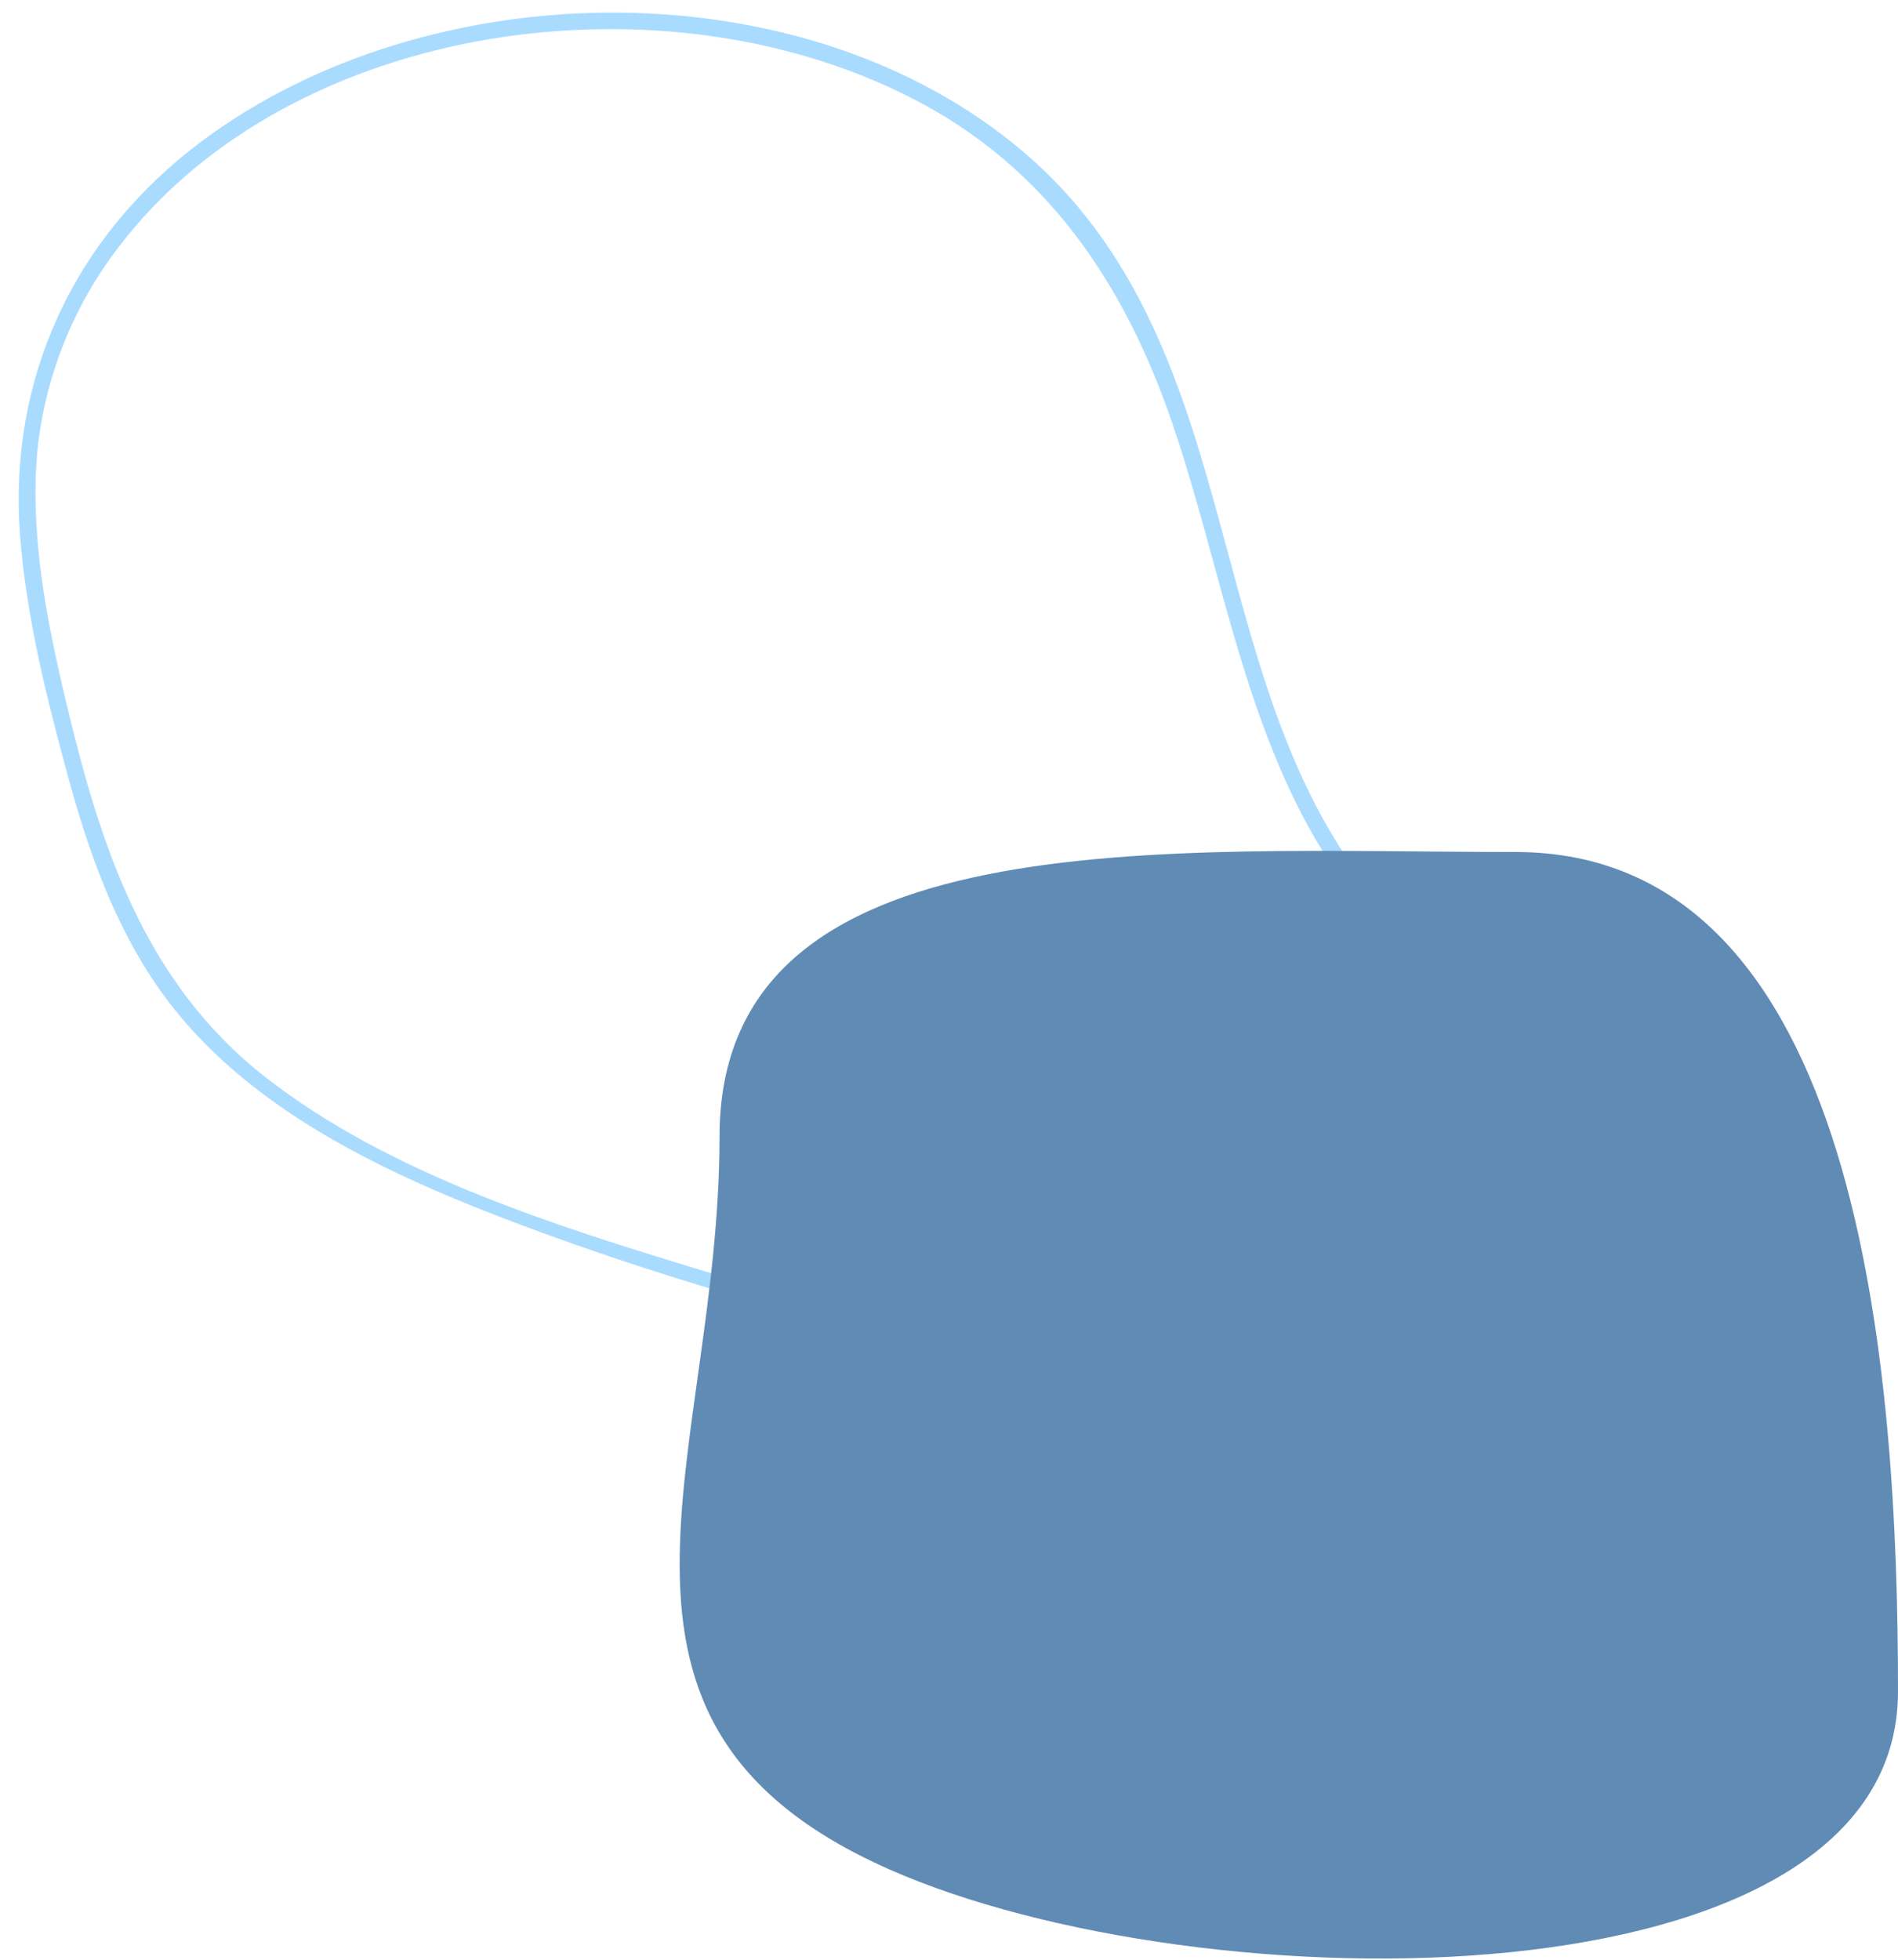
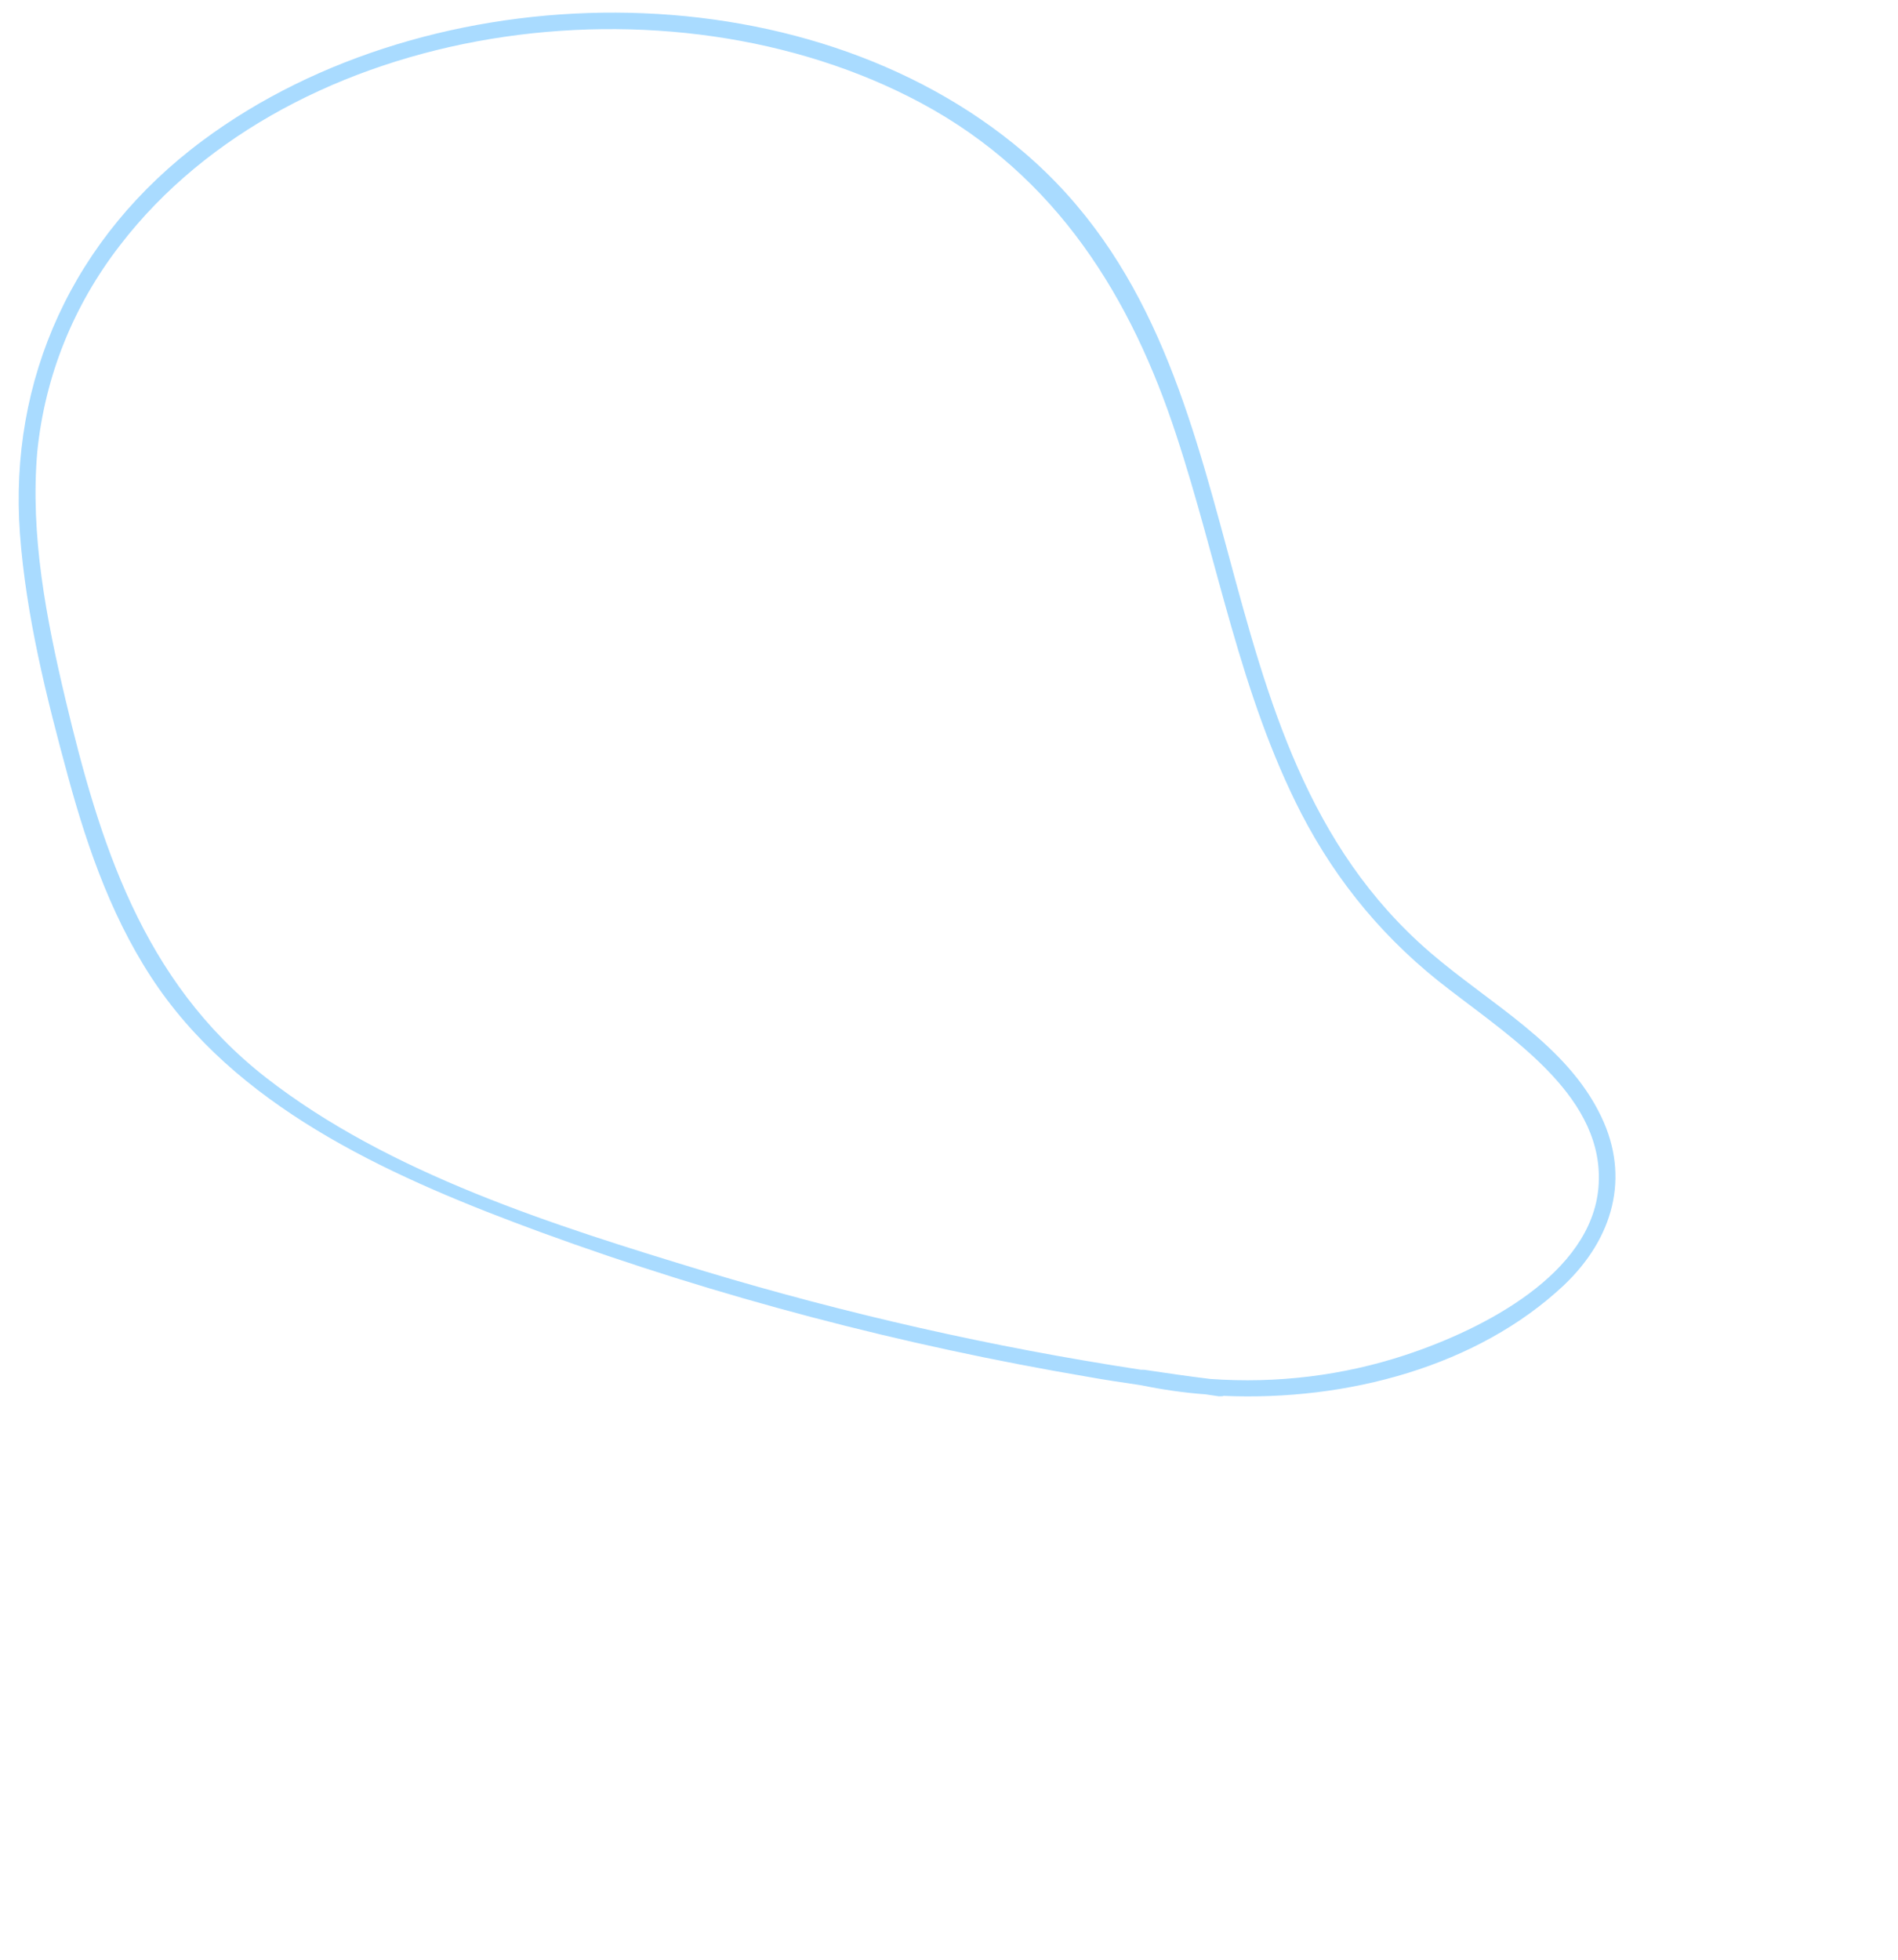
<svg xmlns="http://www.w3.org/2000/svg" width="615" height="635" viewBox="0 0 615 635" fill="none">
  <path d="M518.823 361.683C507.651 338.304 483.031 325.401 463.549 308.662C383.521 239.865 412.374 118.14 331.762 49.331C260.509 -11.385 139.486 -9.302 65.77 45.453C23.478 76.84 2.848 123.04 6.455 172.807C8.417 199.398 15.048 225.909 22.083 251.711C28.577 275.528 37.011 299.566 51.545 320.326C79.862 360.574 128.612 382.063 175.315 399.204C232.635 420.158 292.207 435.78 352.672 446.038C358.291 447.055 364.108 447.896 369.731 448.734C376.508 450.134 383.682 451.184 390.673 451.692C392.03 451.9 393.582 452.113 394.939 452.321C395.522 452.333 396.105 452.346 396.498 452.175C436.528 453.925 478.78 442.628 506.766 416.317C522.647 401.229 528.321 381.438 518.823 361.683ZM517.944 384.625C515.598 412.559 480.984 430.477 455.52 438.903C435.148 445.644 413.698 448.236 392.141 446.7C384.963 445.83 377.789 444.78 370.81 443.734C370.615 443.73 370.421 443.726 370.226 443.722C370.032 443.718 369.838 443.713 369.643 443.709C321.758 436.41 274.528 425.716 228.339 411.815C179.447 396.96 126.123 380.216 86.137 349.047C45.961 317.695 32.145 272.375 21.254 226.759C15.008 200.435 9.749 173.415 12.076 146.378C14.544 121.855 23.785 98.911 38.985 79.323C94.995 6.611 216.534 -10.529 298.454 33.373C342.683 57.098 366.73 96.896 381.156 140.974C394.674 181.982 401.735 224.827 421.719 263.641C433.302 285.952 449.04 304.944 469.712 320.633C490.761 336.867 520.306 355.974 517.944 384.625Z" fill="#A9DBFF" />
-   <path d="M615 547.946C615 651.505 389.372 650.377 288 605.5C180.417 557.873 233.149 471.765 233.149 368.206C233.149 264.647 378.553 276 491 276C603.447 276 615 444.387 615 547.946Z" fill="#608BB4" />
</svg>